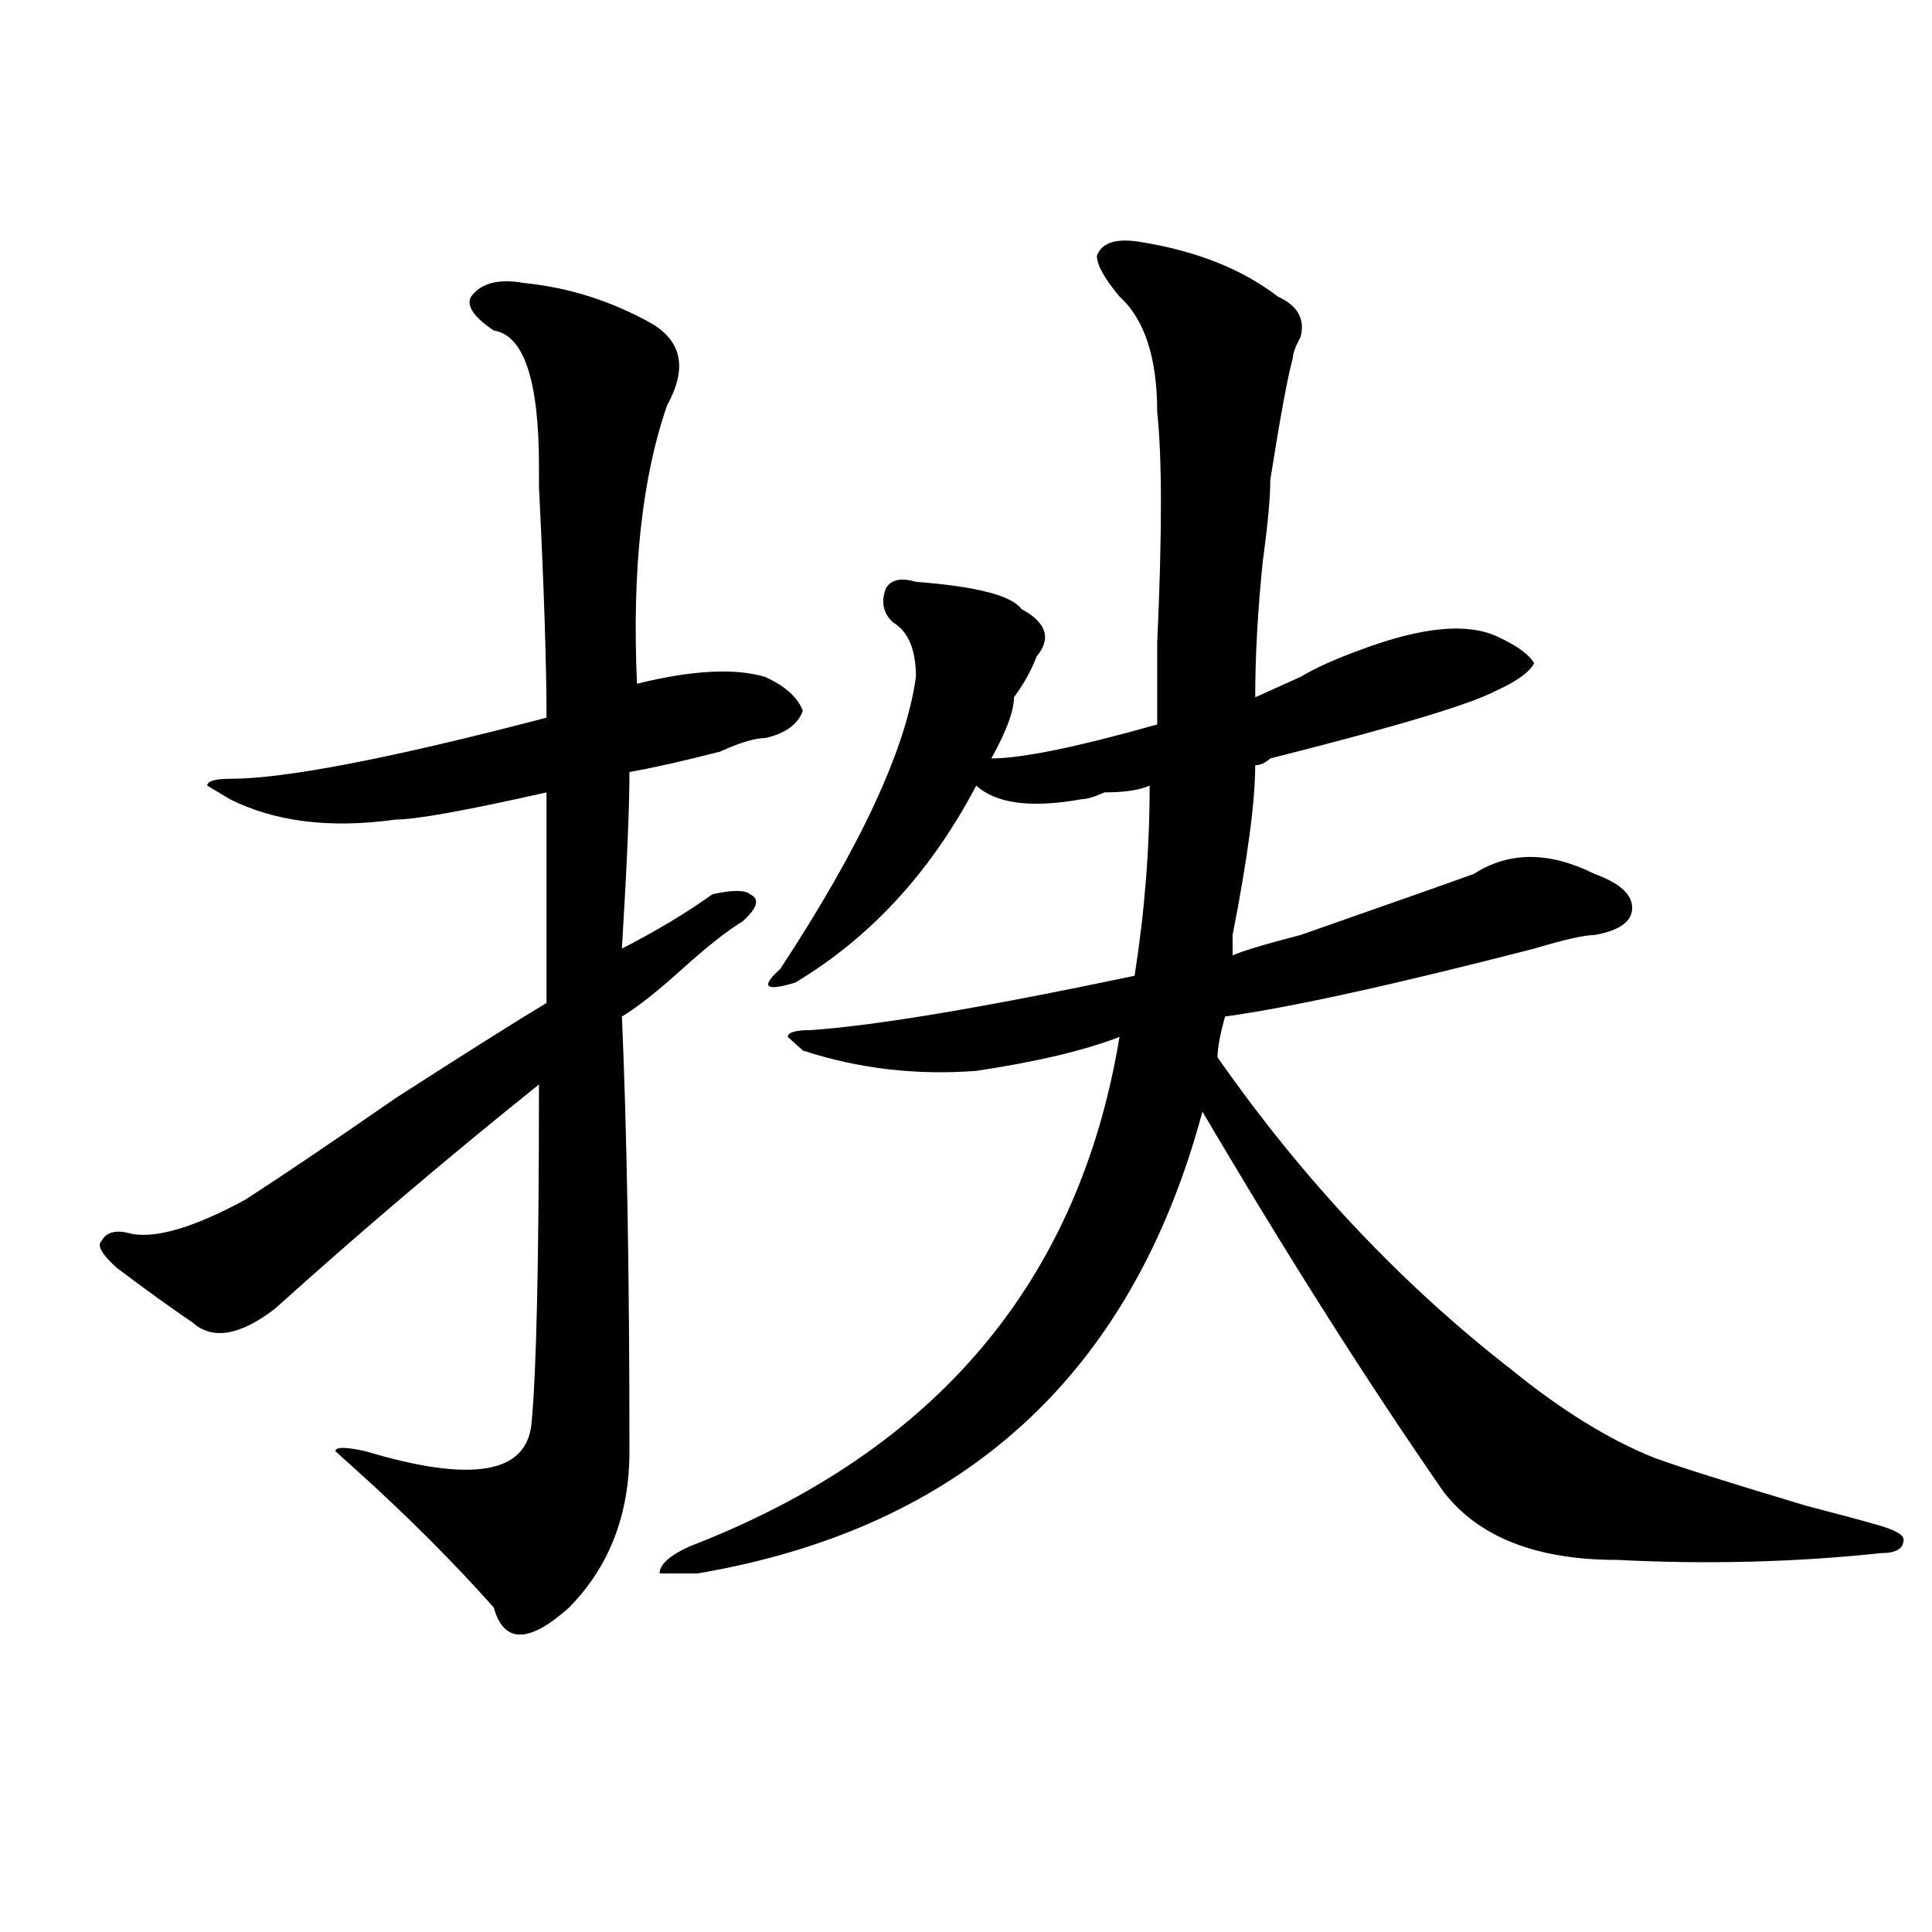
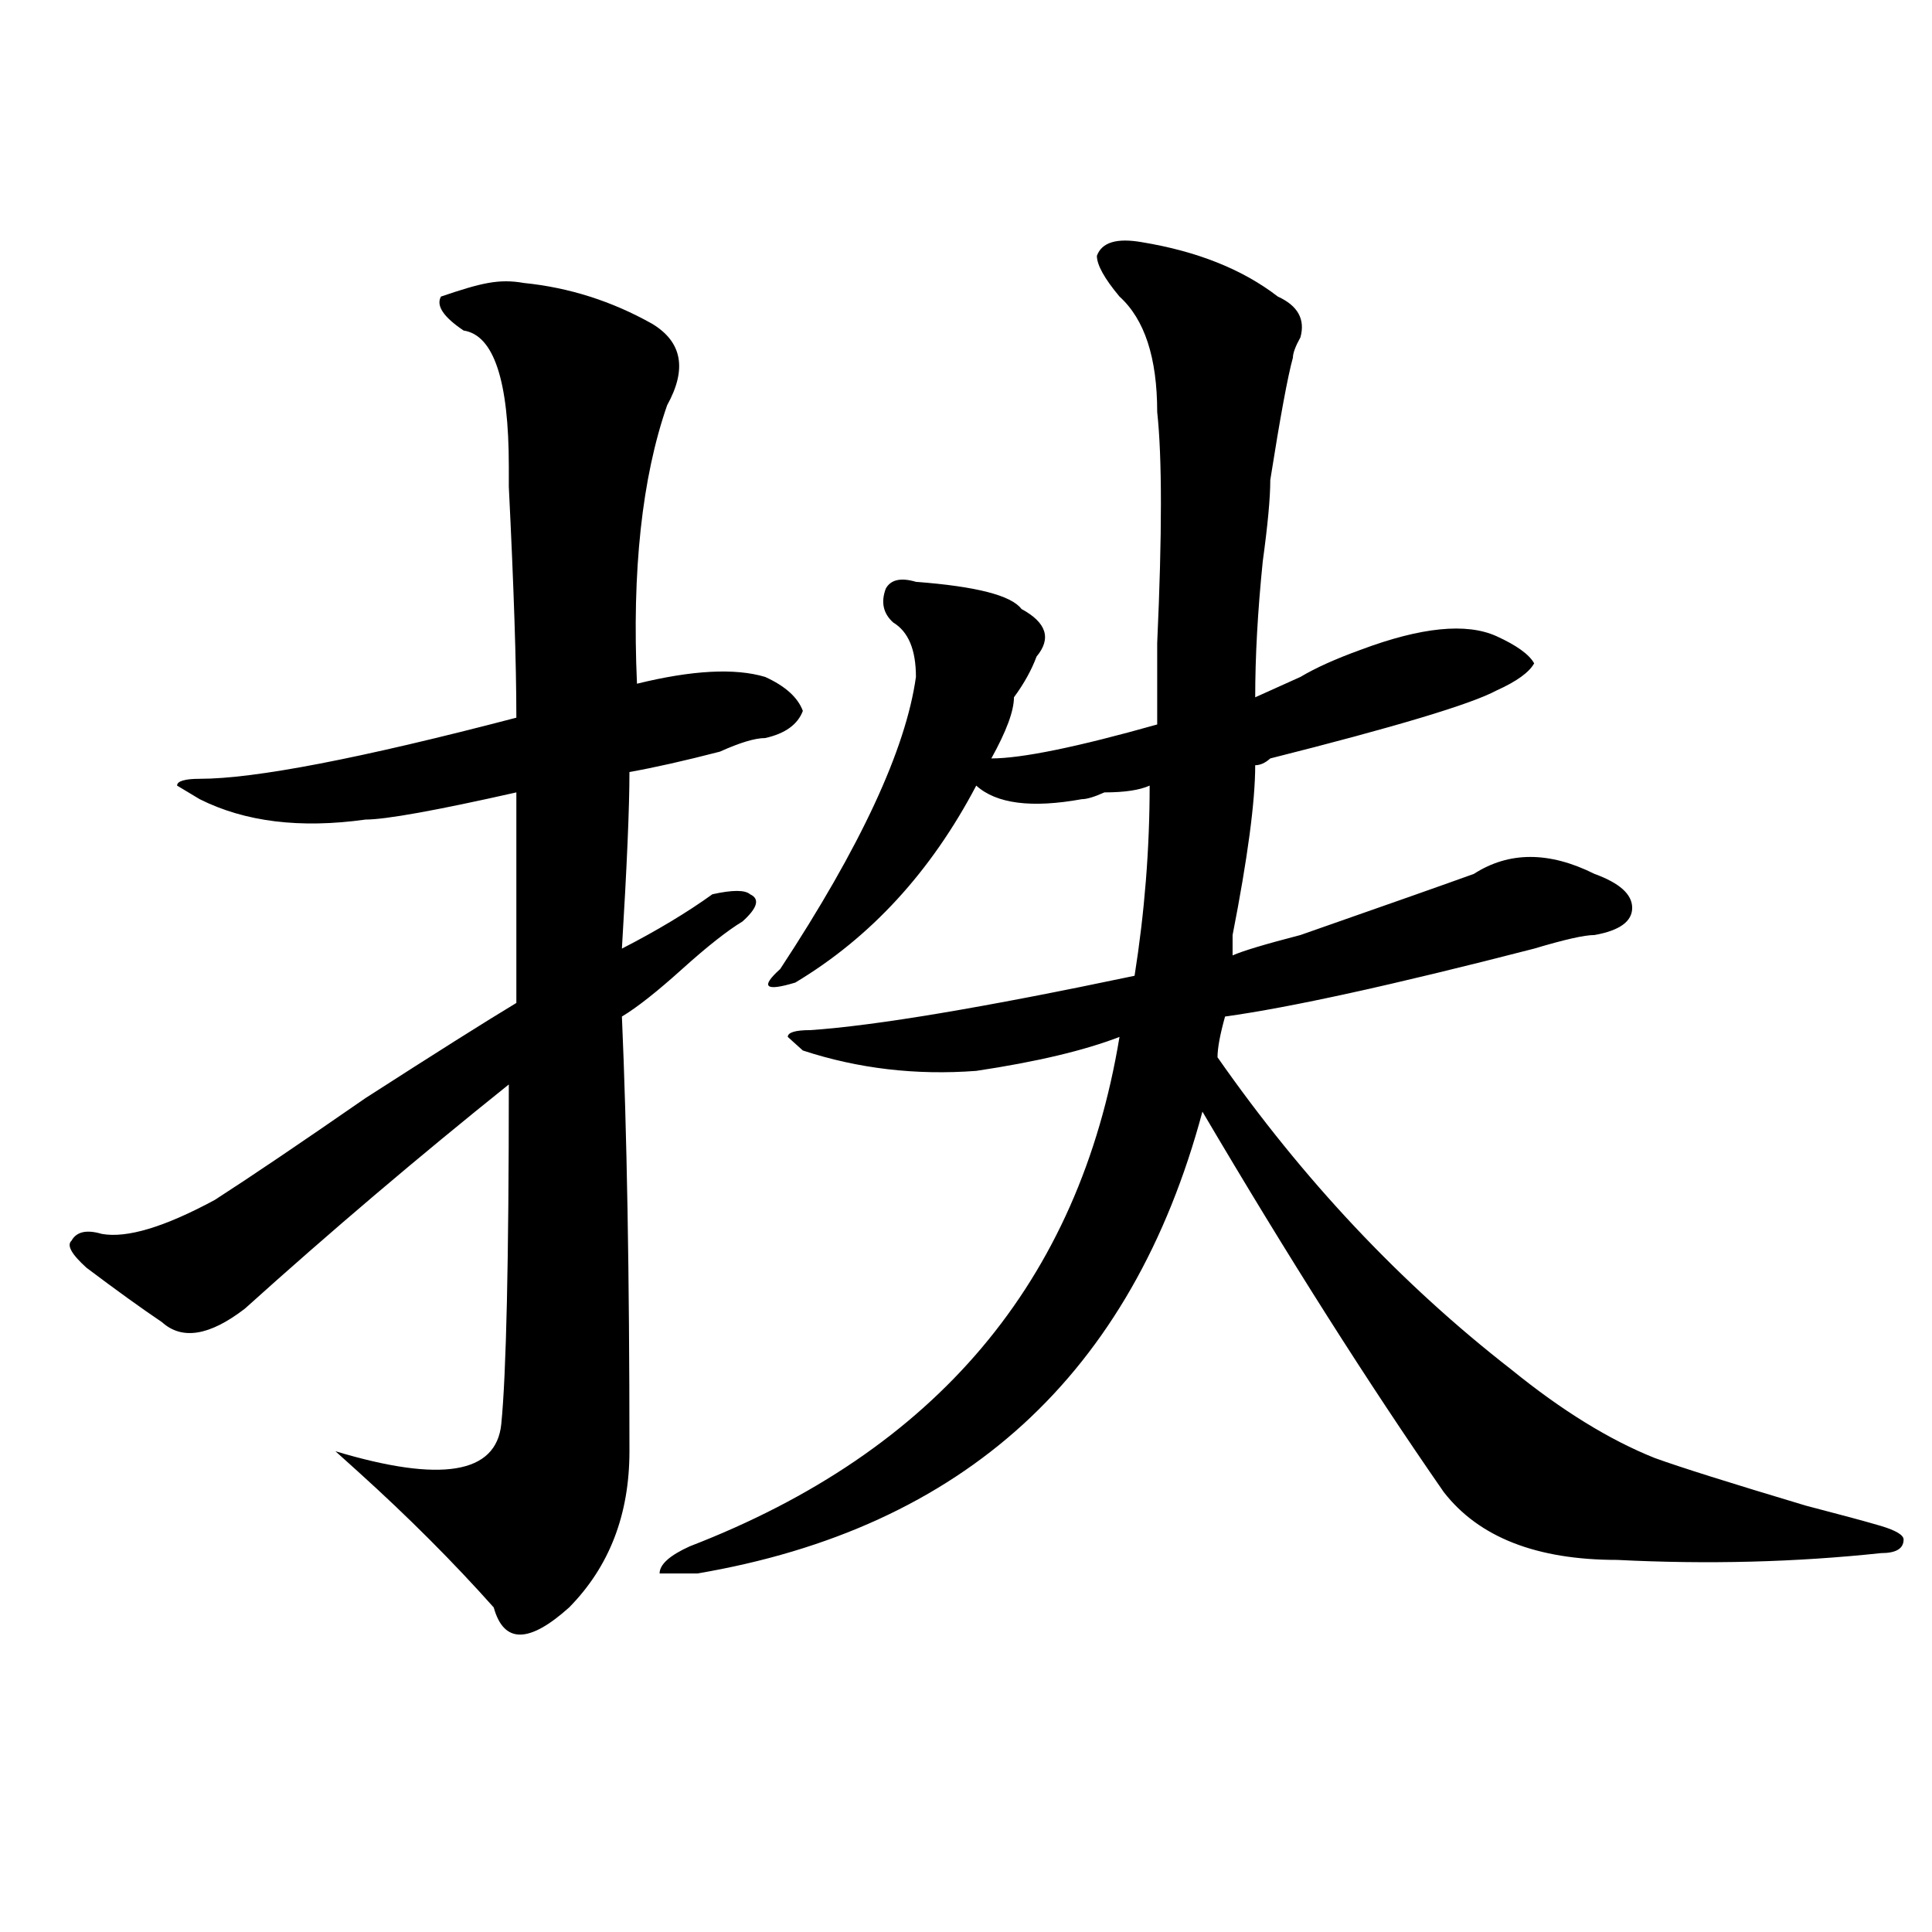
<svg xmlns="http://www.w3.org/2000/svg" version="1.1" id="图层_1" x="0px" y="0px" width="1000px" height="1000px" viewBox="0 0 1000 1000" enable-background="new 0 0 1000 1000" xml:space="preserve">
-   <path d="M271.164,146.469c23.414,2.362,45.487,9.393,66.34,21.094c15.609,9.393,18.171,23.456,7.805,42.188  c-13.048,37.518-18.231,85.583-15.609,144.141c28.597-7.031,50.73-8.185,66.34-3.516c10.366,4.724,16.89,10.547,19.512,17.578  c-2.622,7.031-9.146,11.755-19.512,14.063c-5.243,0-13.048,2.362-23.414,7.031c-18.231,4.724-33.841,8.24-46.828,10.547  c0,18.787-1.341,49.219-3.902,91.406c18.171-9.338,33.78-18.732,46.828-28.125c10.366-2.307,16.89-2.307,19.512,0  c5.183,2.362,3.902,7.031-3.902,14.063c-7.805,4.724-18.231,12.909-31.219,24.609c-13.048,11.755-23.414,19.94-31.219,24.609  c2.562,58.612,3.902,133.594,3.902,225c0,32.849-10.427,59.766-31.219,80.859c-20.853,18.732-33.841,18.732-39.023,0  c-20.853-23.401-44.267-46.857-70.242-70.313l-11.707-10.547c0-2.307,5.183-2.307,15.609,0  c54.633,16.425,83.229,11.755,85.852-14.063c2.562-25.763,3.902-84.375,3.902-175.781c-46.828,37.518-92.376,76.19-136.582,116.016  c-18.231,14.063-32.56,16.425-42.926,7.031c-10.427-7.031-23.414-16.37-39.023-28.125c-7.805-7.031-10.427-11.7-7.805-14.063  c2.562-4.669,7.805-5.823,15.609-3.516c12.987,2.362,32.499-3.516,58.535-17.578c18.171-11.7,44.206-29.279,78.047-52.734  c36.401-23.401,62.438-39.825,78.047-49.219c0-39.825,0-76.135,0-108.984c-41.646,9.393-67.681,14.063-78.047,14.063  c-33.841,4.724-62.438,1.208-85.852-10.547l-11.707-7.031c0-2.307,3.902-3.516,11.707-3.516c28.597,0,83.229-10.547,163.898-31.641  c0-28.125-1.341-67.95-3.902-119.531c0,7.031,0,3.516,0-10.547c0-44.495-7.805-67.95-23.414-70.313  c-10.427-7.031-14.329-12.854-11.707-17.578C249.03,146.469,258.116,144.161,271.164,146.469z M591.156,125.375  c28.597,4.724,52.011,14.063,70.242,28.125c10.366,4.724,14.269,11.755,11.707,21.094c-2.622,4.724-3.902,8.24-3.902,10.547  c-2.622,9.393-6.524,30.487-11.707,63.281c0,9.393-1.341,23.456-3.902,42.188c-2.622,25.818-3.902,49.219-3.902,70.313  c5.183-2.307,12.987-5.823,23.414-10.547c7.805-4.669,18.171-9.338,31.219-14.063c31.219-11.7,54.633-14.063,70.242-7.031  c10.366,4.724,16.89,9.393,19.512,14.063c-2.622,4.724-9.146,9.393-19.512,14.063c-13.048,7.031-52.071,18.787-117.07,35.156  c-2.622,2.362-5.243,3.516-7.805,3.516c0,18.787-3.902,48.065-11.707,87.891c0,4.724,0,8.24,0,10.547  c5.183-2.307,16.89-5.823,35.121-10.547c46.828-16.37,76.706-26.917,89.754-31.641c18.171-11.7,39.023-11.7,62.438,0  c12.987,4.724,19.512,10.547,19.512,17.578s-6.524,11.755-19.512,14.063c-5.243,0-15.609,2.362-31.219,7.031  c-72.864,18.787-126.216,30.487-159.996,35.156c-2.622,9.393-3.902,16.425-3.902,21.094  c44.206,63.281,94.937,117.224,152.191,161.719c25.976,21.094,50.73,36.365,74.145,45.703c12.987,4.724,39.023,12.909,78.047,24.609  c18.171,4.724,31.219,8.24,39.023,10.547c7.805,2.362,11.707,4.724,11.707,7.031c0,4.724-3.902,7.031-11.707,7.031  c-44.267,4.724-89.754,5.878-136.582,3.516c-41.646,0-71.583-11.7-89.754-35.156C708.227,716,666.581,650.411,622.375,575.375  C585.913,711.331,498.78,791.036,360.918,814.437c-10.427,0-16.95,0-19.512,0c0-4.669,5.183-9.338,15.609-14.063  c127.437-49.219,201.581-137.109,222.434-263.672c-18.231,7.031-42.926,12.909-74.145,17.578  c-31.219,2.362-61.157-1.154-89.754-10.547l-7.805-7.031c0-2.307,3.902-3.516,11.707-3.516c33.78-2.307,89.754-11.7,167.801-28.125  c5.183-32.794,7.805-65.588,7.805-98.438c-5.243,2.362-13.048,3.516-23.414,3.516c-5.243,2.362-9.146,3.516-11.707,3.516  c-26.036,4.724-44.267,2.362-54.633-7.031c-23.414,44.55-54.633,78.552-93.656,101.953c-15.609,4.724-18.231,2.362-7.805-7.031  c41.585-63.281,64.999-113.654,70.242-151.172c0-14.063-3.902-23.401-11.707-28.125c-5.243-4.669-6.524-10.547-3.902-17.578  c2.562-4.669,7.805-5.823,15.609-3.516c31.219,2.362,49.39,7.031,54.633,14.063c12.987,7.031,15.609,15.271,7.805,24.609  c-2.622,7.031-6.524,14.063-11.707,21.094c0,7.031-3.902,17.578-11.707,31.641c15.609,0,44.206-5.823,85.852-17.578  c0-7.031,0-21.094,0-42.188c2.562-56.25,2.562-96.075,0-119.531c0-28.125-6.524-48.01-19.512-59.766  c-7.805-9.338-11.707-16.37-11.707-21.094C570.304,125.375,578.108,123.068,591.156,125.375z" />
+   <path d="M271.164,146.469c23.414,2.362,45.487,9.393,66.34,21.094c15.609,9.393,18.171,23.456,7.805,42.188  c-13.048,37.518-18.231,85.583-15.609,144.141c28.597-7.031,50.73-8.185,66.34-3.516c10.366,4.724,16.89,10.547,19.512,17.578  c-2.622,7.031-9.146,11.755-19.512,14.063c-5.243,0-13.048,2.362-23.414,7.031c-18.231,4.724-33.841,8.24-46.828,10.547  c0,18.787-1.341,49.219-3.902,91.406c18.171-9.338,33.78-18.732,46.828-28.125c10.366-2.307,16.89-2.307,19.512,0  c5.183,2.362,3.902,7.031-3.902,14.063c-7.805,4.724-18.231,12.909-31.219,24.609c-13.048,11.755-23.414,19.94-31.219,24.609  c2.562,58.612,3.902,133.594,3.902,225c0,32.849-10.427,59.766-31.219,80.859c-20.853,18.732-33.841,18.732-39.023,0  c-20.853-23.401-44.267-46.857-70.242-70.313l-11.707-10.547c54.633,16.425,83.229,11.755,85.852-14.063c2.562-25.763,3.902-84.375,3.902-175.781c-46.828,37.518-92.376,76.19-136.582,116.016  c-18.231,14.063-32.56,16.425-42.926,7.031c-10.427-7.031-23.414-16.37-39.023-28.125c-7.805-7.031-10.427-11.7-7.805-14.063  c2.562-4.669,7.805-5.823,15.609-3.516c12.987,2.362,32.499-3.516,58.535-17.578c18.171-11.7,44.206-29.279,78.047-52.734  c36.401-23.401,62.438-39.825,78.047-49.219c0-39.825,0-76.135,0-108.984c-41.646,9.393-67.681,14.063-78.047,14.063  c-33.841,4.724-62.438,1.208-85.852-10.547l-11.707-7.031c0-2.307,3.902-3.516,11.707-3.516c28.597,0,83.229-10.547,163.898-31.641  c0-28.125-1.341-67.95-3.902-119.531c0,7.031,0,3.516,0-10.547c0-44.495-7.805-67.95-23.414-70.313  c-10.427-7.031-14.329-12.854-11.707-17.578C249.03,146.469,258.116,144.161,271.164,146.469z M591.156,125.375  c28.597,4.724,52.011,14.063,70.242,28.125c10.366,4.724,14.269,11.755,11.707,21.094c-2.622,4.724-3.902,8.24-3.902,10.547  c-2.622,9.393-6.524,30.487-11.707,63.281c0,9.393-1.341,23.456-3.902,42.188c-2.622,25.818-3.902,49.219-3.902,70.313  c5.183-2.307,12.987-5.823,23.414-10.547c7.805-4.669,18.171-9.338,31.219-14.063c31.219-11.7,54.633-14.063,70.242-7.031  c10.366,4.724,16.89,9.393,19.512,14.063c-2.622,4.724-9.146,9.393-19.512,14.063c-13.048,7.031-52.071,18.787-117.07,35.156  c-2.622,2.362-5.243,3.516-7.805,3.516c0,18.787-3.902,48.065-11.707,87.891c0,4.724,0,8.24,0,10.547  c5.183-2.307,16.89-5.823,35.121-10.547c46.828-16.37,76.706-26.917,89.754-31.641c18.171-11.7,39.023-11.7,62.438,0  c12.987,4.724,19.512,10.547,19.512,17.578s-6.524,11.755-19.512,14.063c-5.243,0-15.609,2.362-31.219,7.031  c-72.864,18.787-126.216,30.487-159.996,35.156c-2.622,9.393-3.902,16.425-3.902,21.094  c44.206,63.281,94.937,117.224,152.191,161.719c25.976,21.094,50.73,36.365,74.145,45.703c12.987,4.724,39.023,12.909,78.047,24.609  c18.171,4.724,31.219,8.24,39.023,10.547c7.805,2.362,11.707,4.724,11.707,7.031c0,4.724-3.902,7.031-11.707,7.031  c-44.267,4.724-89.754,5.878-136.582,3.516c-41.646,0-71.583-11.7-89.754-35.156C708.227,716,666.581,650.411,622.375,575.375  C585.913,711.331,498.78,791.036,360.918,814.437c-10.427,0-16.95,0-19.512,0c0-4.669,5.183-9.338,15.609-14.063  c127.437-49.219,201.581-137.109,222.434-263.672c-18.231,7.031-42.926,12.909-74.145,17.578  c-31.219,2.362-61.157-1.154-89.754-10.547l-7.805-7.031c0-2.307,3.902-3.516,11.707-3.516c33.78-2.307,89.754-11.7,167.801-28.125  c5.183-32.794,7.805-65.588,7.805-98.438c-5.243,2.362-13.048,3.516-23.414,3.516c-5.243,2.362-9.146,3.516-11.707,3.516  c-26.036,4.724-44.267,2.362-54.633-7.031c-23.414,44.55-54.633,78.552-93.656,101.953c-15.609,4.724-18.231,2.362-7.805-7.031  c41.585-63.281,64.999-113.654,70.242-151.172c0-14.063-3.902-23.401-11.707-28.125c-5.243-4.669-6.524-10.547-3.902-17.578  c2.562-4.669,7.805-5.823,15.609-3.516c31.219,2.362,49.39,7.031,54.633,14.063c12.987,7.031,15.609,15.271,7.805,24.609  c-2.622,7.031-6.524,14.063-11.707,21.094c0,7.031-3.902,17.578-11.707,31.641c15.609,0,44.206-5.823,85.852-17.578  c0-7.031,0-21.094,0-42.188c2.562-56.25,2.562-96.075,0-119.531c0-28.125-6.524-48.01-19.512-59.766  c-7.805-9.338-11.707-16.37-11.707-21.094C570.304,125.375,578.108,123.068,591.156,125.375z" />
</svg>